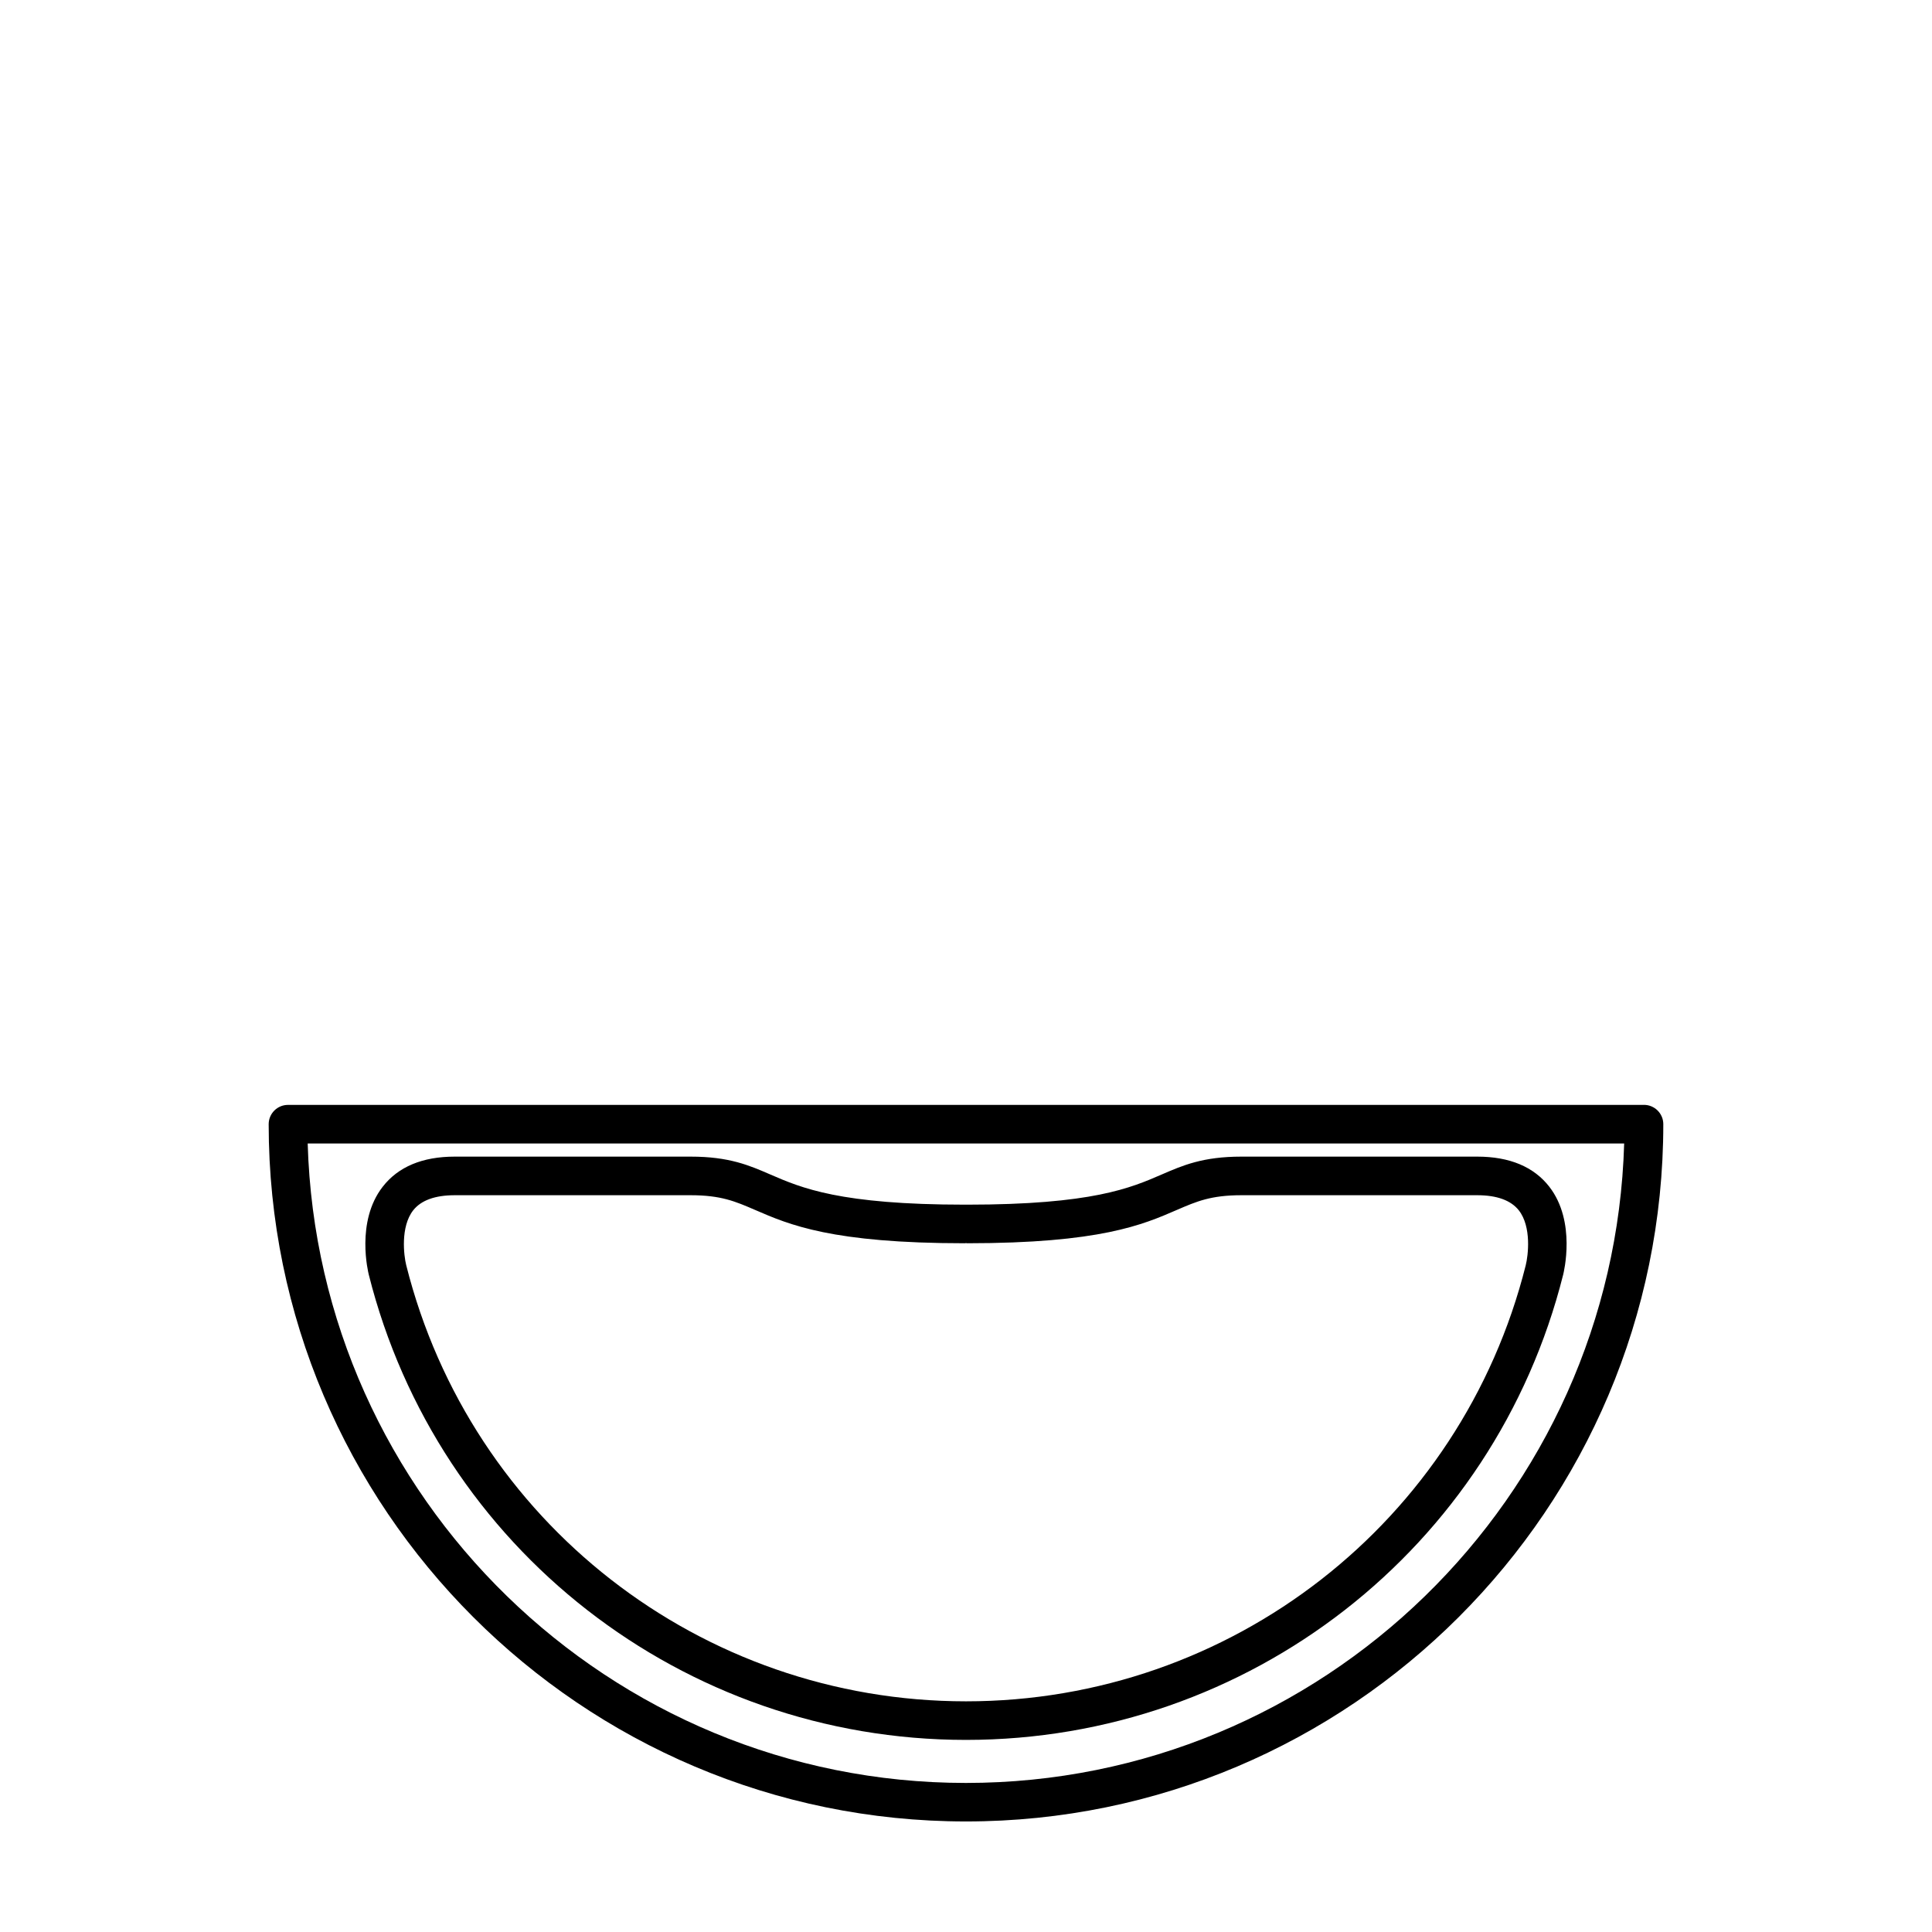
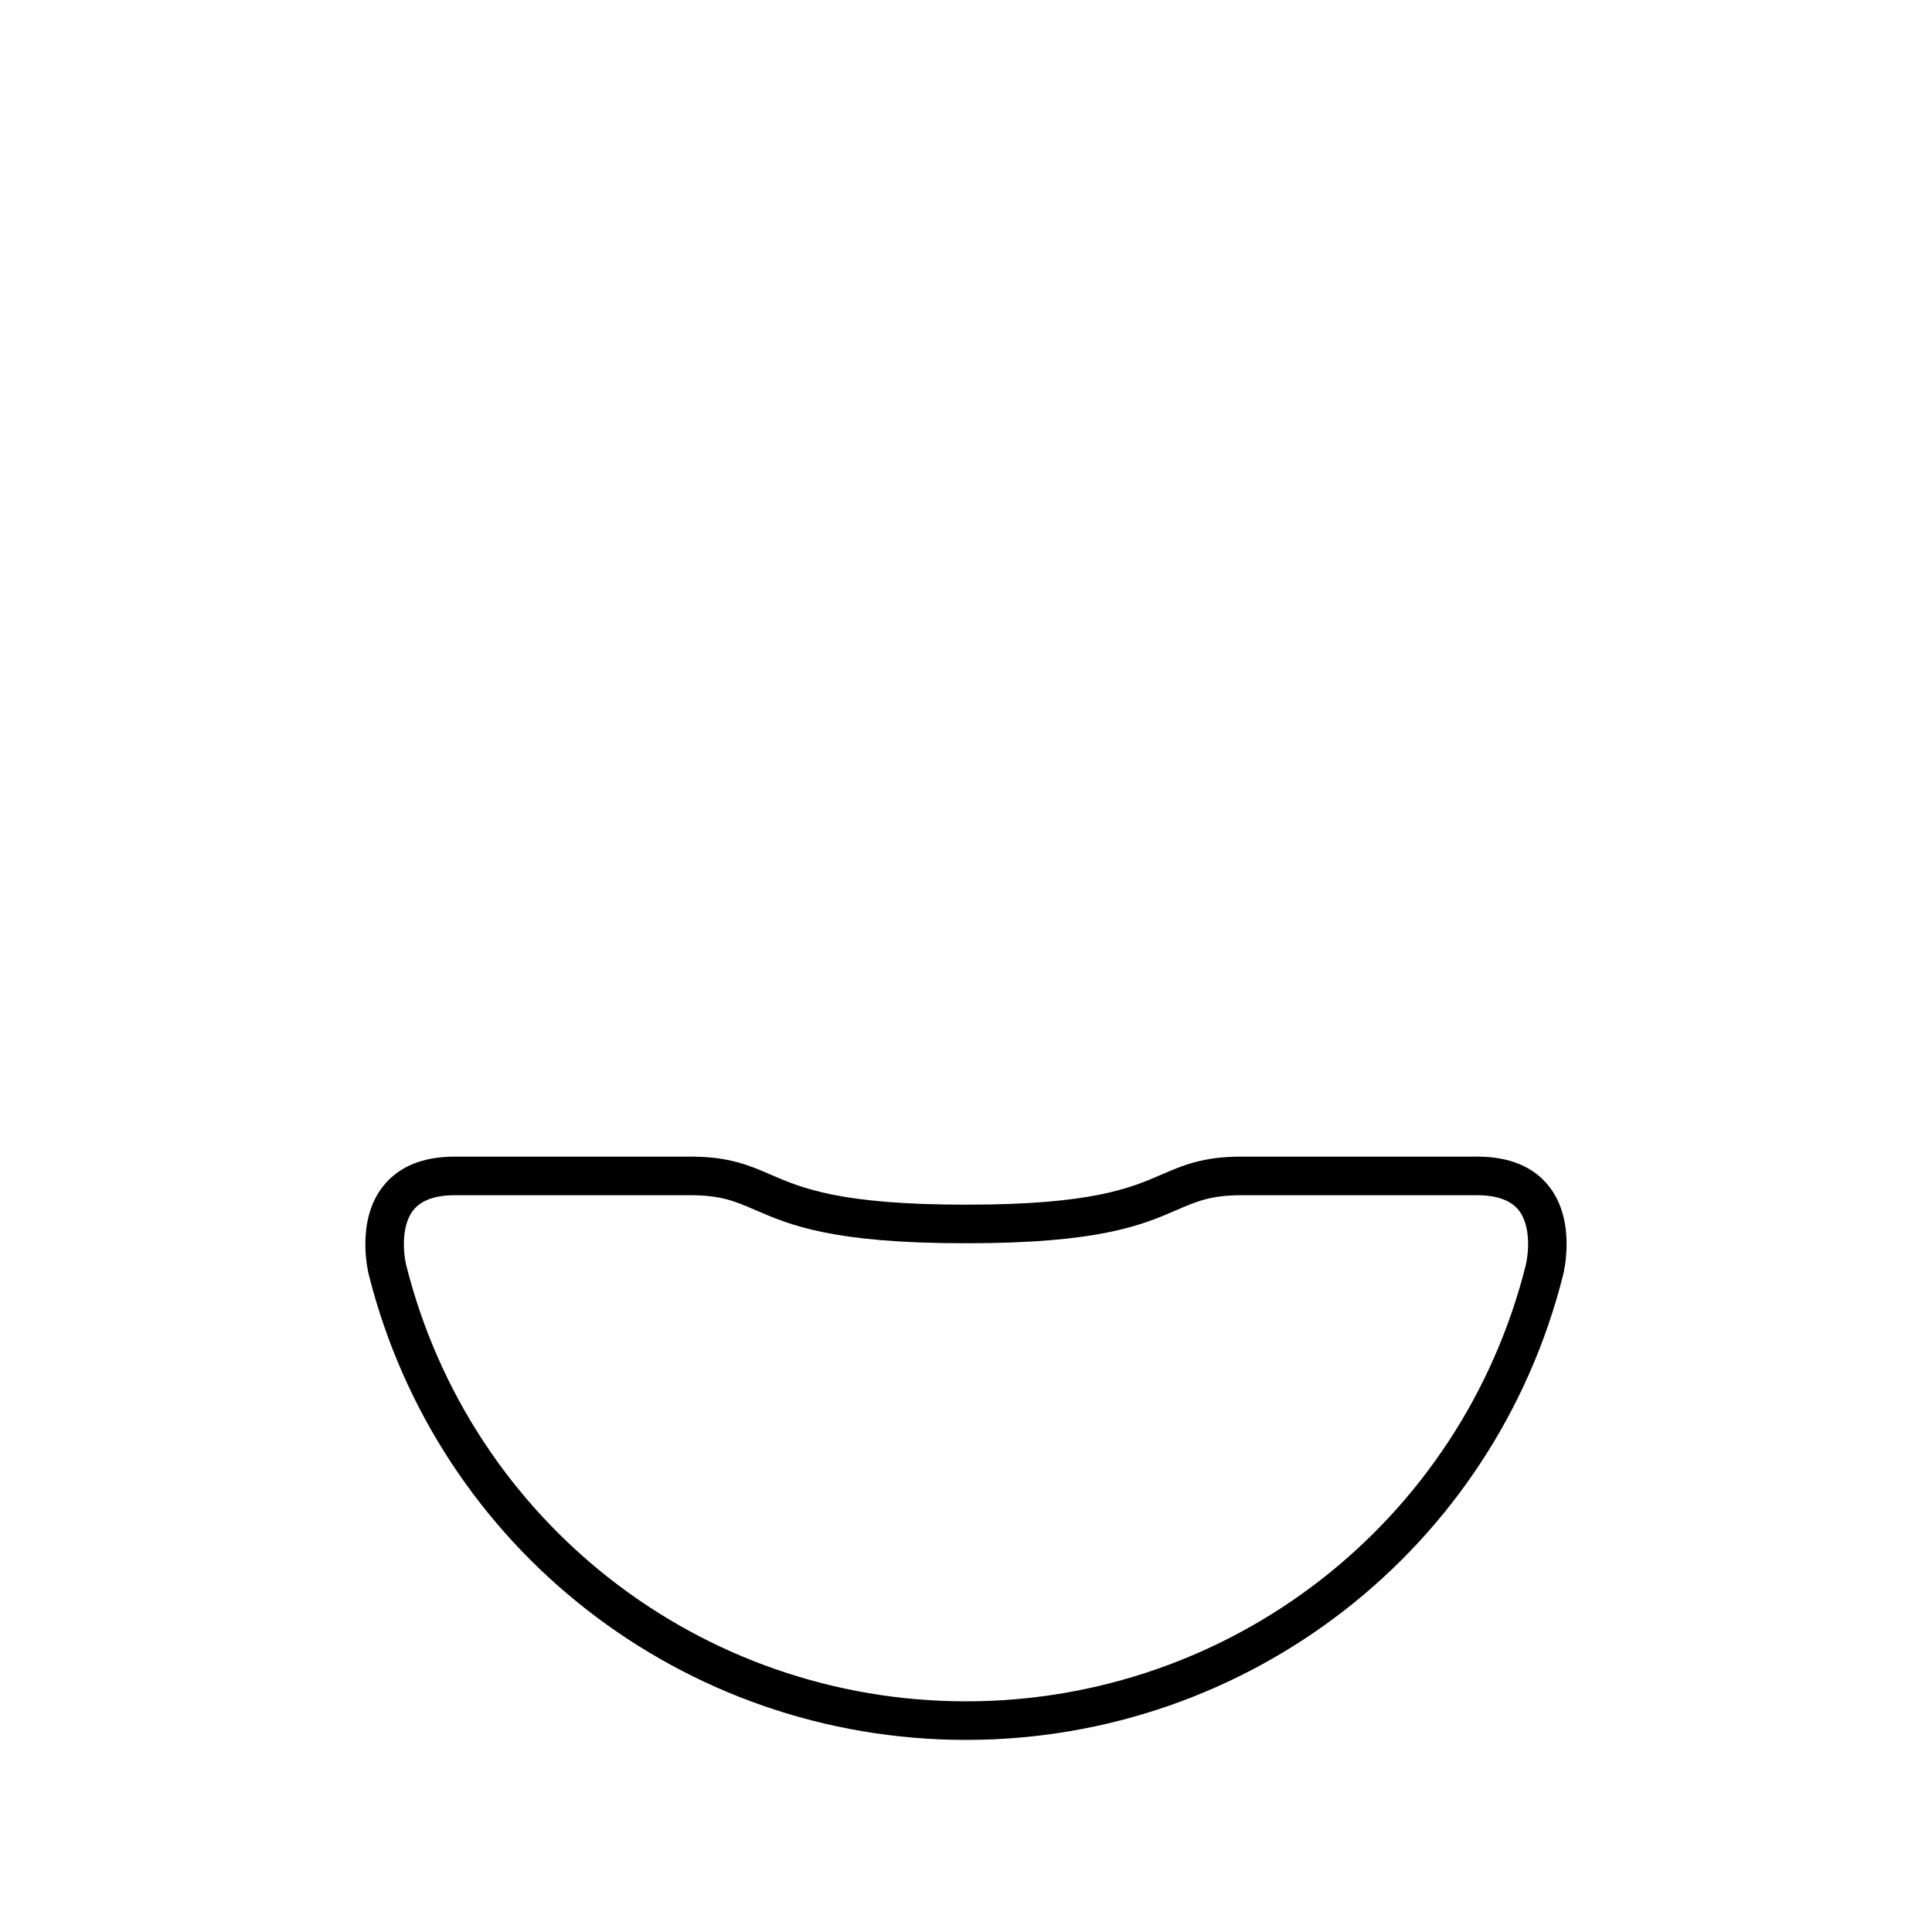
<svg xmlns="http://www.w3.org/2000/svg" fill="#000000" width="800px" height="800px" version="1.1" viewBox="144 144 512 512">
  <g>
-     <path d="m579.67 436.81h-359.36c-2.816 0-5.109 2.293-5.109 5.125 0.008 101.88 82.898 184.77 184.79 184.77 101.89 0 184.8-82.898 184.8-184.79 0-2.82-2.305-5.113-5.125-5.113zm-179.68 179.69c-94.535 0-171.72-75.57-174.45-169.46h348.88c-2.719 93.891-79.895 169.46-174.44 169.46z" />
    <path d="m554.61 458.53c-4.121-5.324-10.555-8.012-19.129-8.012h-62.473c-10.211 0-15.527 2.301-21.164 4.746-8.195 3.551-18.398 7.984-51.59 7.984h-0.227-0.012-0.012-0.012-0.215c-33.18 0-43.402-4.434-51.602-7.984-5.629-2.445-10.949-4.746-21.148-4.746h-62.5c-8.578 0-15.008 2.684-19.129 8.012-7.18 9.25-3.789 22.73-3.668 23.262 18.246 72.598 83.32 123.3 158.27 123.3 74.941 0 140.02-50.699 158.25-123.26 0.137-0.57 3.516-14.051-3.641-23.301zm-6.273 20.781c-17.094 68.035-78.09 115.56-148.33 115.56-70.25 0-131.25-47.531-148.35-115.57-0.645-2.562-1.566-10.176 1.832-14.539 2.09-2.66 5.793-4.016 11.035-4.016h62.488c8.074 0 11.848 1.633 17.086 3.894 9.074 3.934 20.348 8.836 55.664 8.836 0.082 0 0.145-0.047 0.238-0.051 0.082 0.004 0.145 0.051 0.238 0.051 35.316 0 46.602-4.902 55.656-8.836 5.234-2.262 9.023-3.894 17.105-3.894h62.473c5.234 0 8.941 1.355 11.039 4.016 3.406 4.363 2.473 11.973 1.824 14.551z" />
  </g>
</svg>